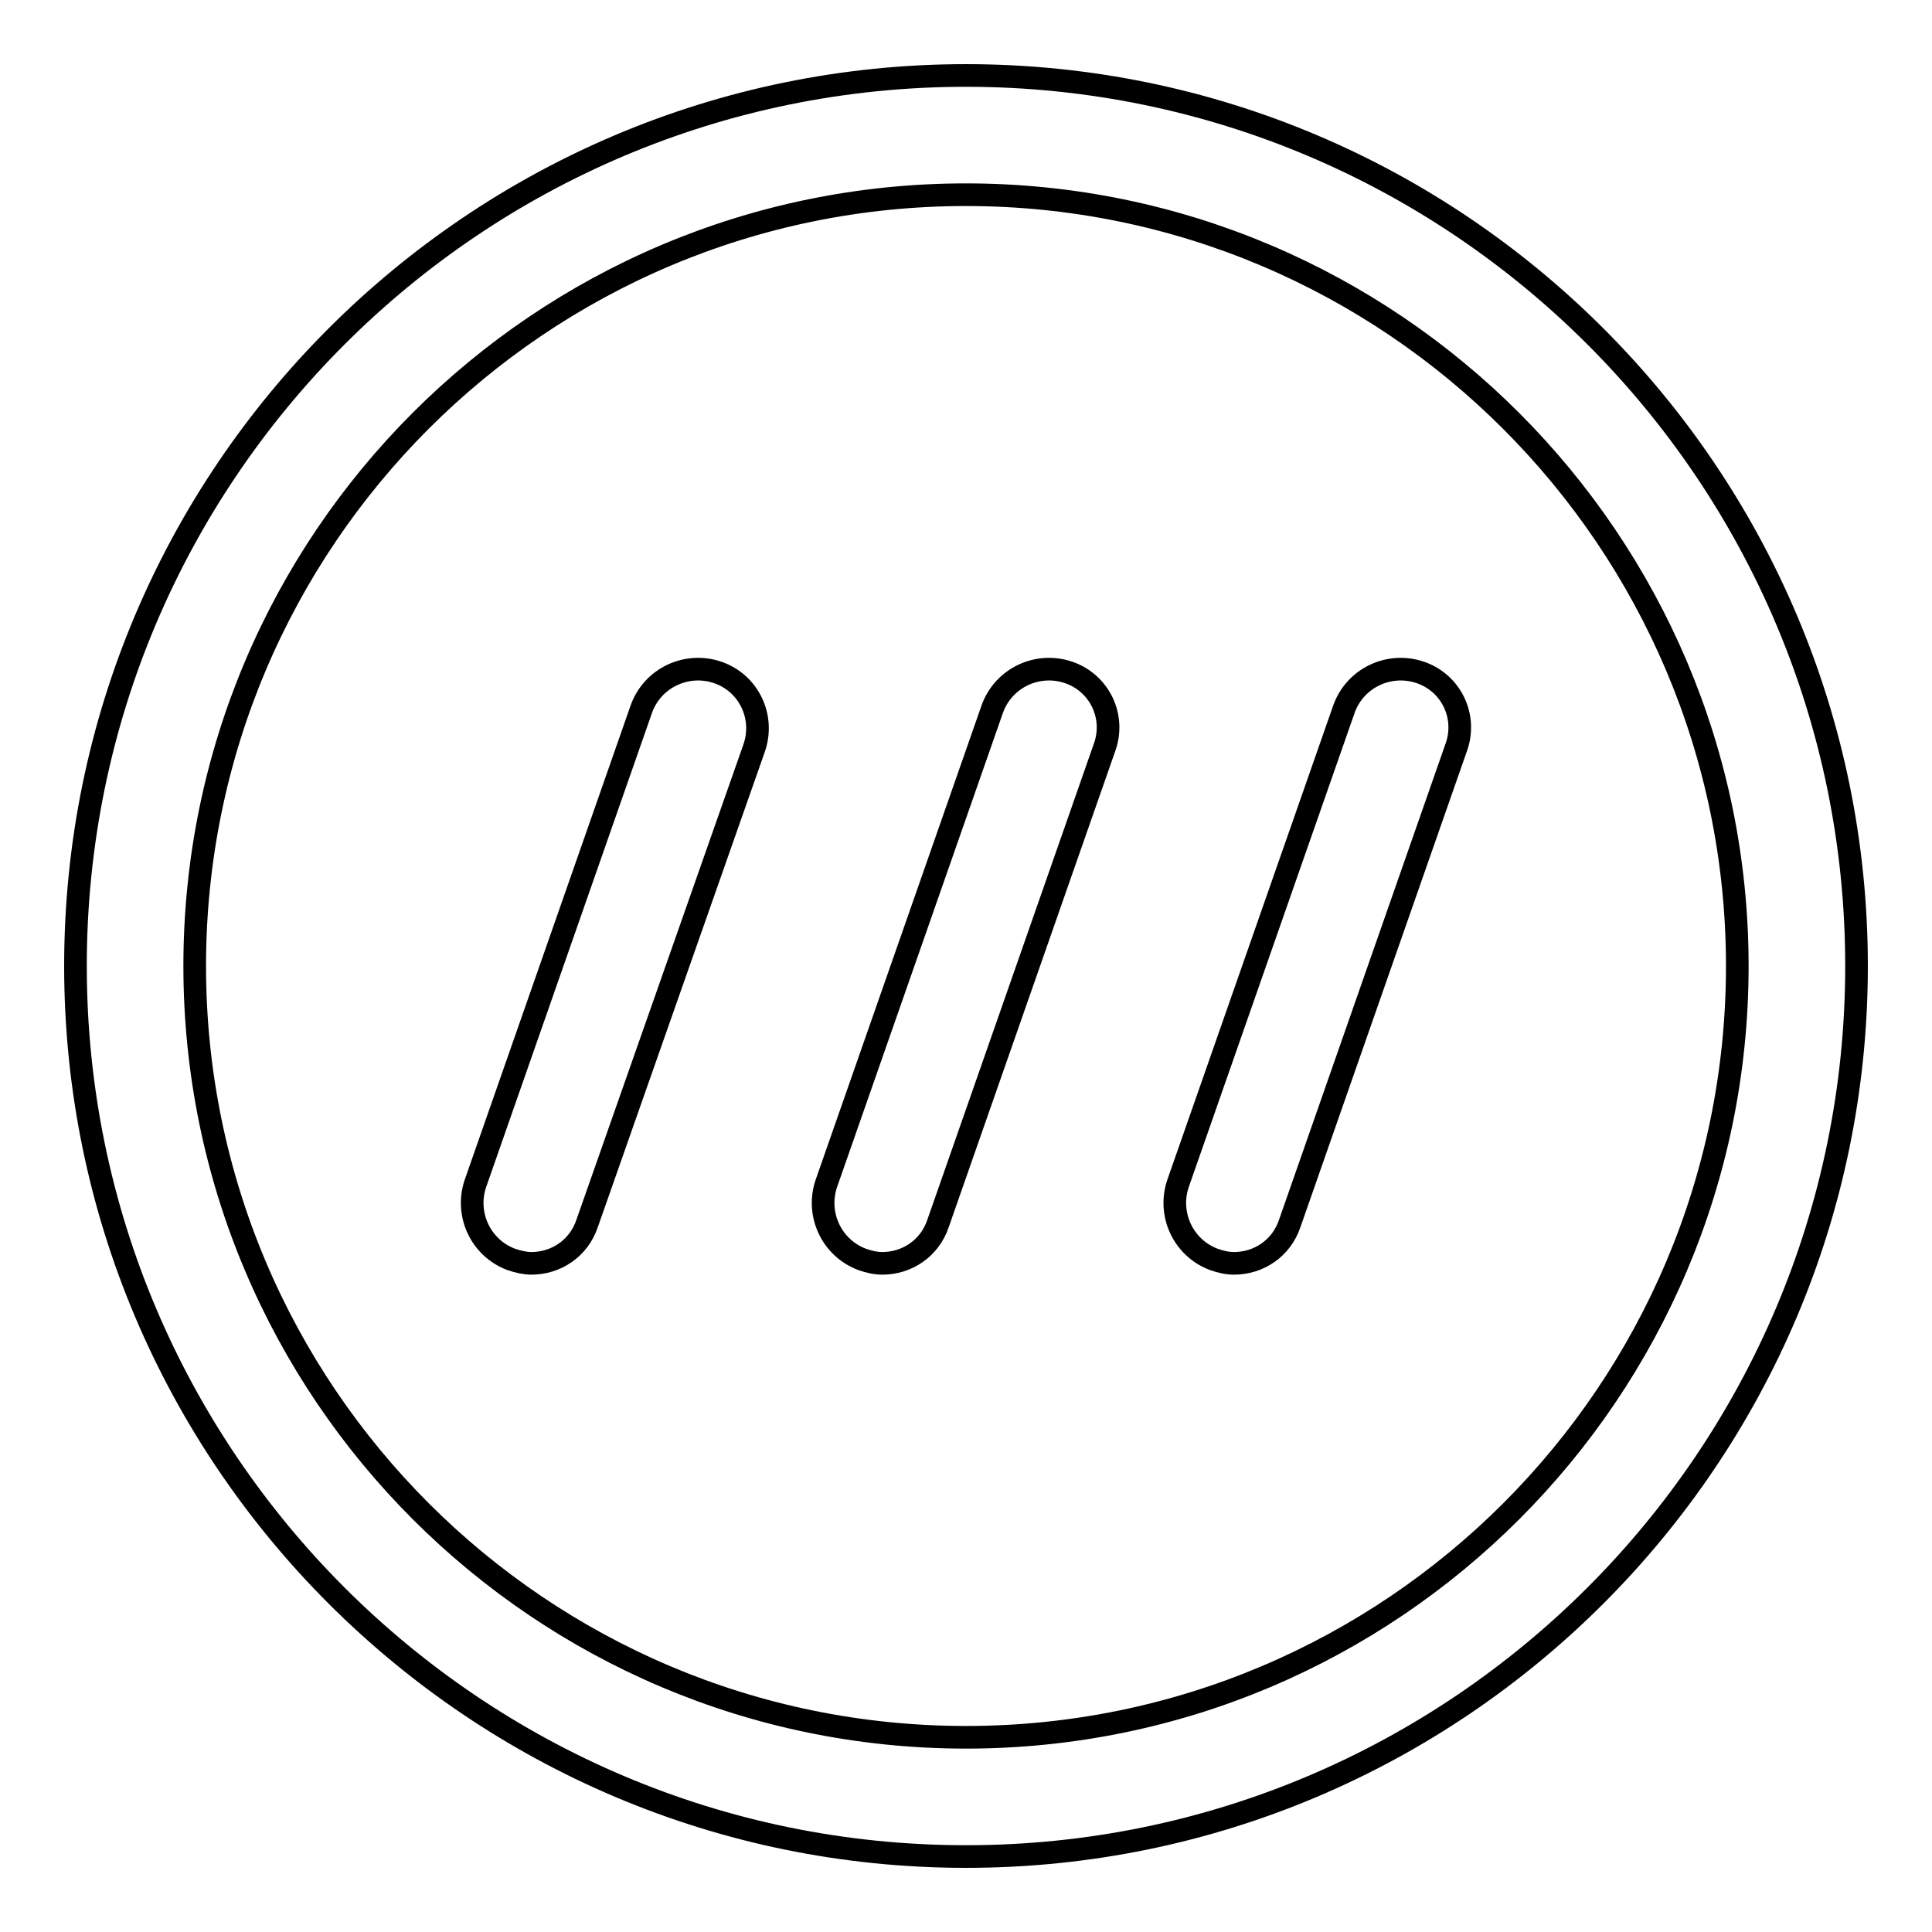
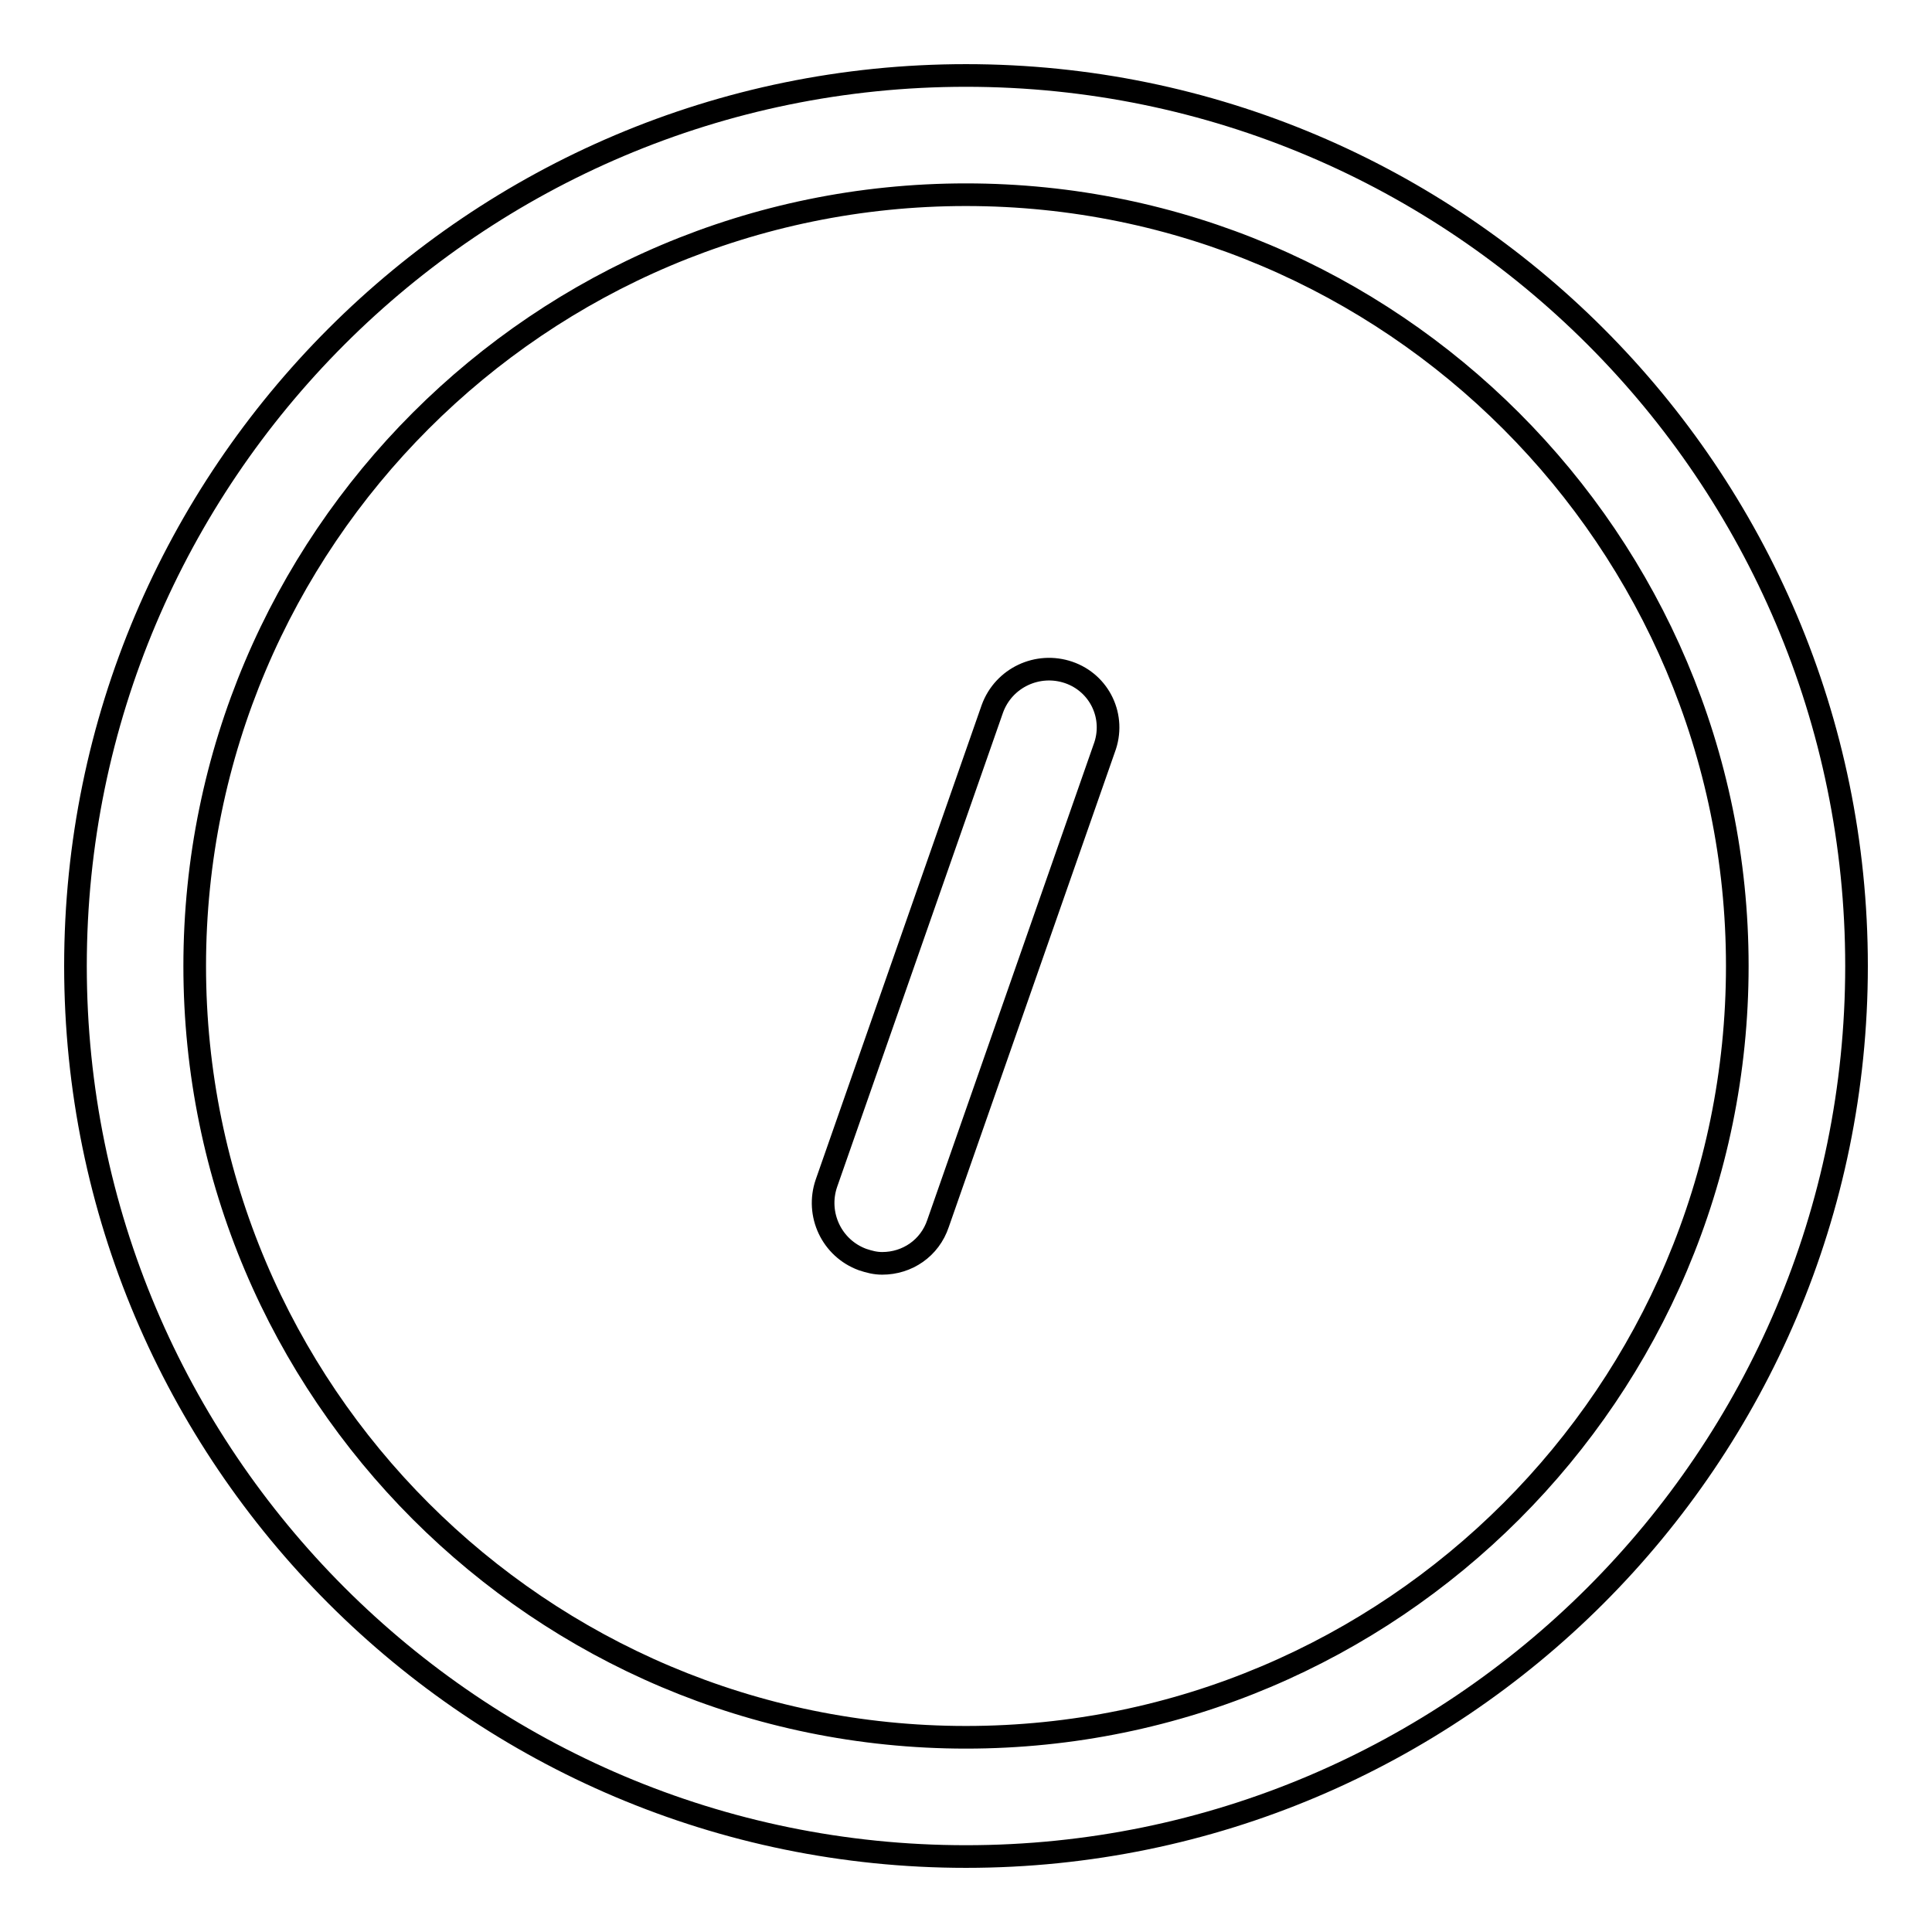
<svg xmlns="http://www.w3.org/2000/svg" version="1.1" x="0px" y="0px" viewBox="0 0 256 256" enable-background="new 0 0 256 256" xml:space="preserve">
  <g>
    <g>
-       <path stroke-width="3" fill-opacity="0" stroke="#000000" d="M95.1,89.1c-4.1-1.4-8.6,0.7-10.1,4.8L63,156.8c-1.4,4.1,0.7,8.6,4.8,10.1c0.9,0.3,1.8,0.5,2.6,0.5c3.3,0,6.3-2,7.4-5.3l22.1-62.9C101.4,95,99.2,90.5,95.1,89.1z" />
      <path stroke-width="3" fill-opacity="0" stroke="#000000" d="M141.6,89.1c-4.1-1.4-8.6,0.7-10.1,4.8l-22,62.9c-1.4,4.1,0.7,8.6,4.8,10.1c0.9,0.3,1.7,0.5,2.6,0.5c3.3,0,6.3-2,7.4-5.3l22-62.9C147.9,95,145.7,90.5,141.6,89.1z" />
-       <path stroke-width="3" fill-opacity="0" stroke="#000000" d="M188.2,89.1c-4.1-1.4-8.6,0.7-10.1,4.8l-22,62.9c-1.4,4.1,0.7,8.6,4.8,10.1c0.9,0.3,1.7,0.5,2.6,0.5c3.3,0,6.3-2,7.4-5.3l22-62.9C194.5,95,192.3,90.5,188.2,89.1z" />
      <path stroke-width="3" fill-opacity="0" stroke="#000000" d="M128,10C62.9,10,10,62.9,10,128c0,65.1,52.9,118,118,118c65.1,0,118-52.9,118-118C246,62.9,193.1,10,128,10z M128,230.2c-56.4,0-102.2-45.8-102.2-102.2C25.8,71.6,71.6,25.8,128,25.8c56.4,0,102.2,45.9,102.2,102.2C230.2,184.4,184.4,230.2,128,230.2z" />
    </g>
  </g>
</svg>